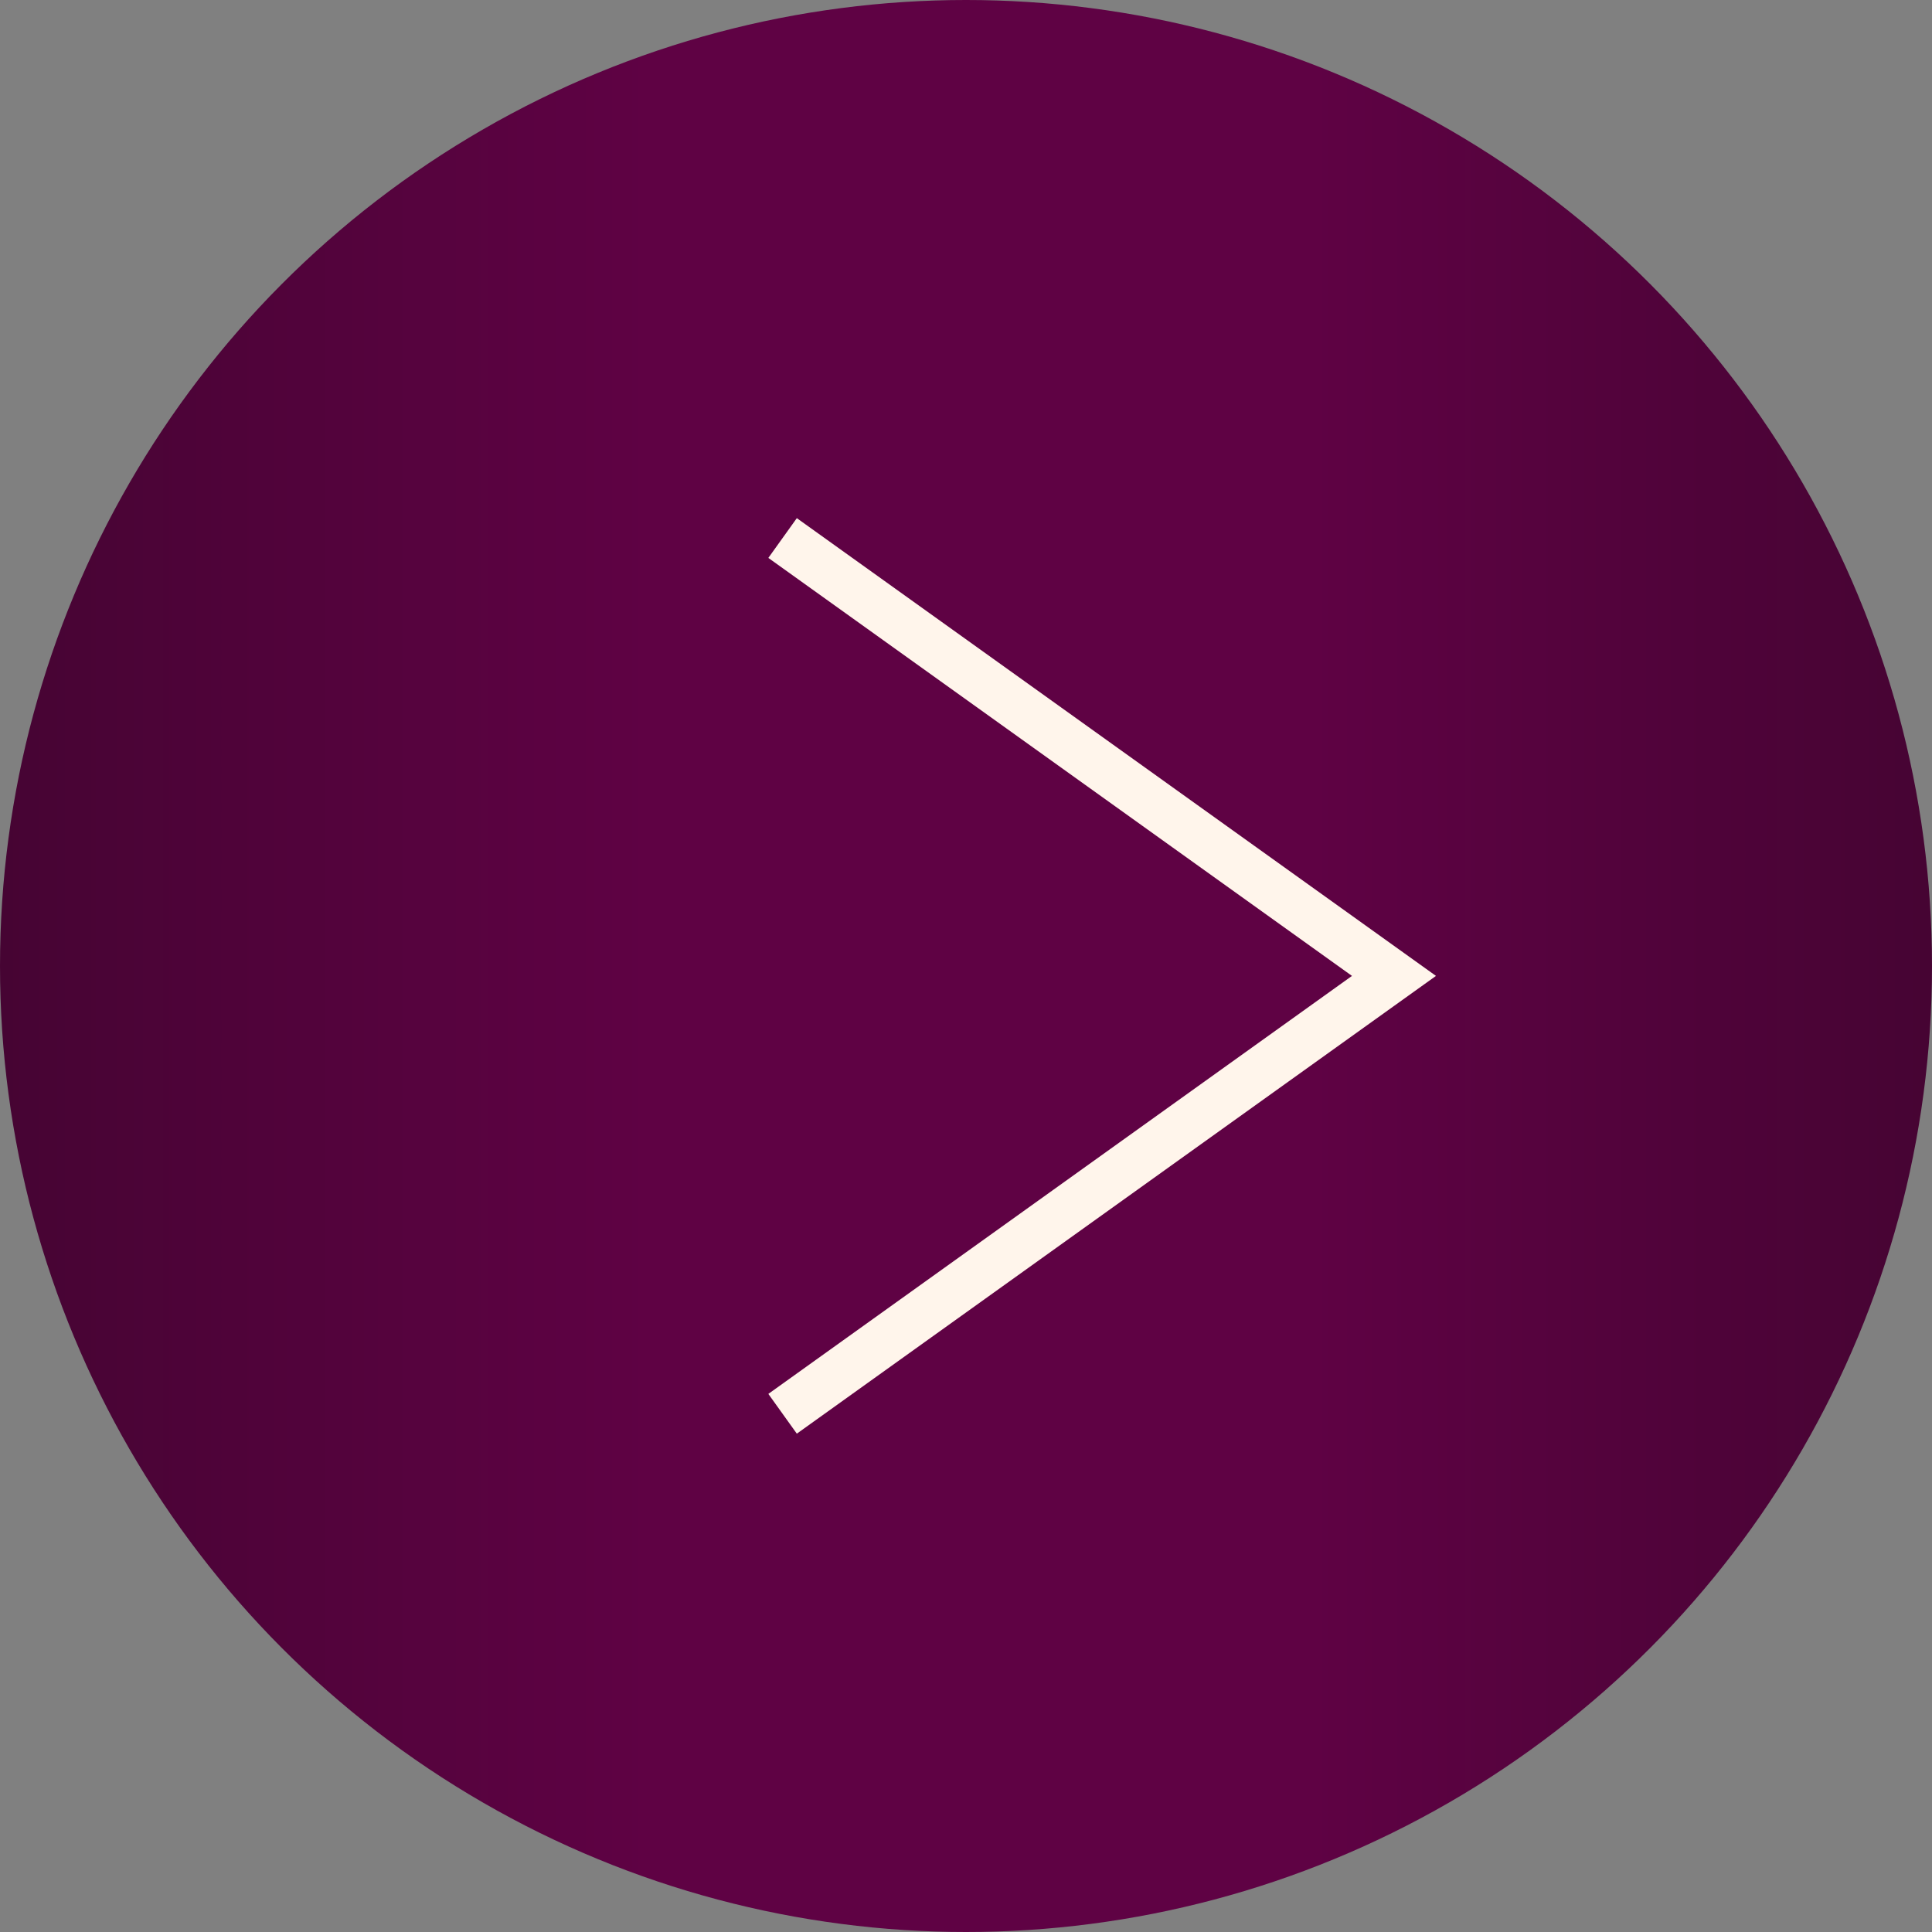
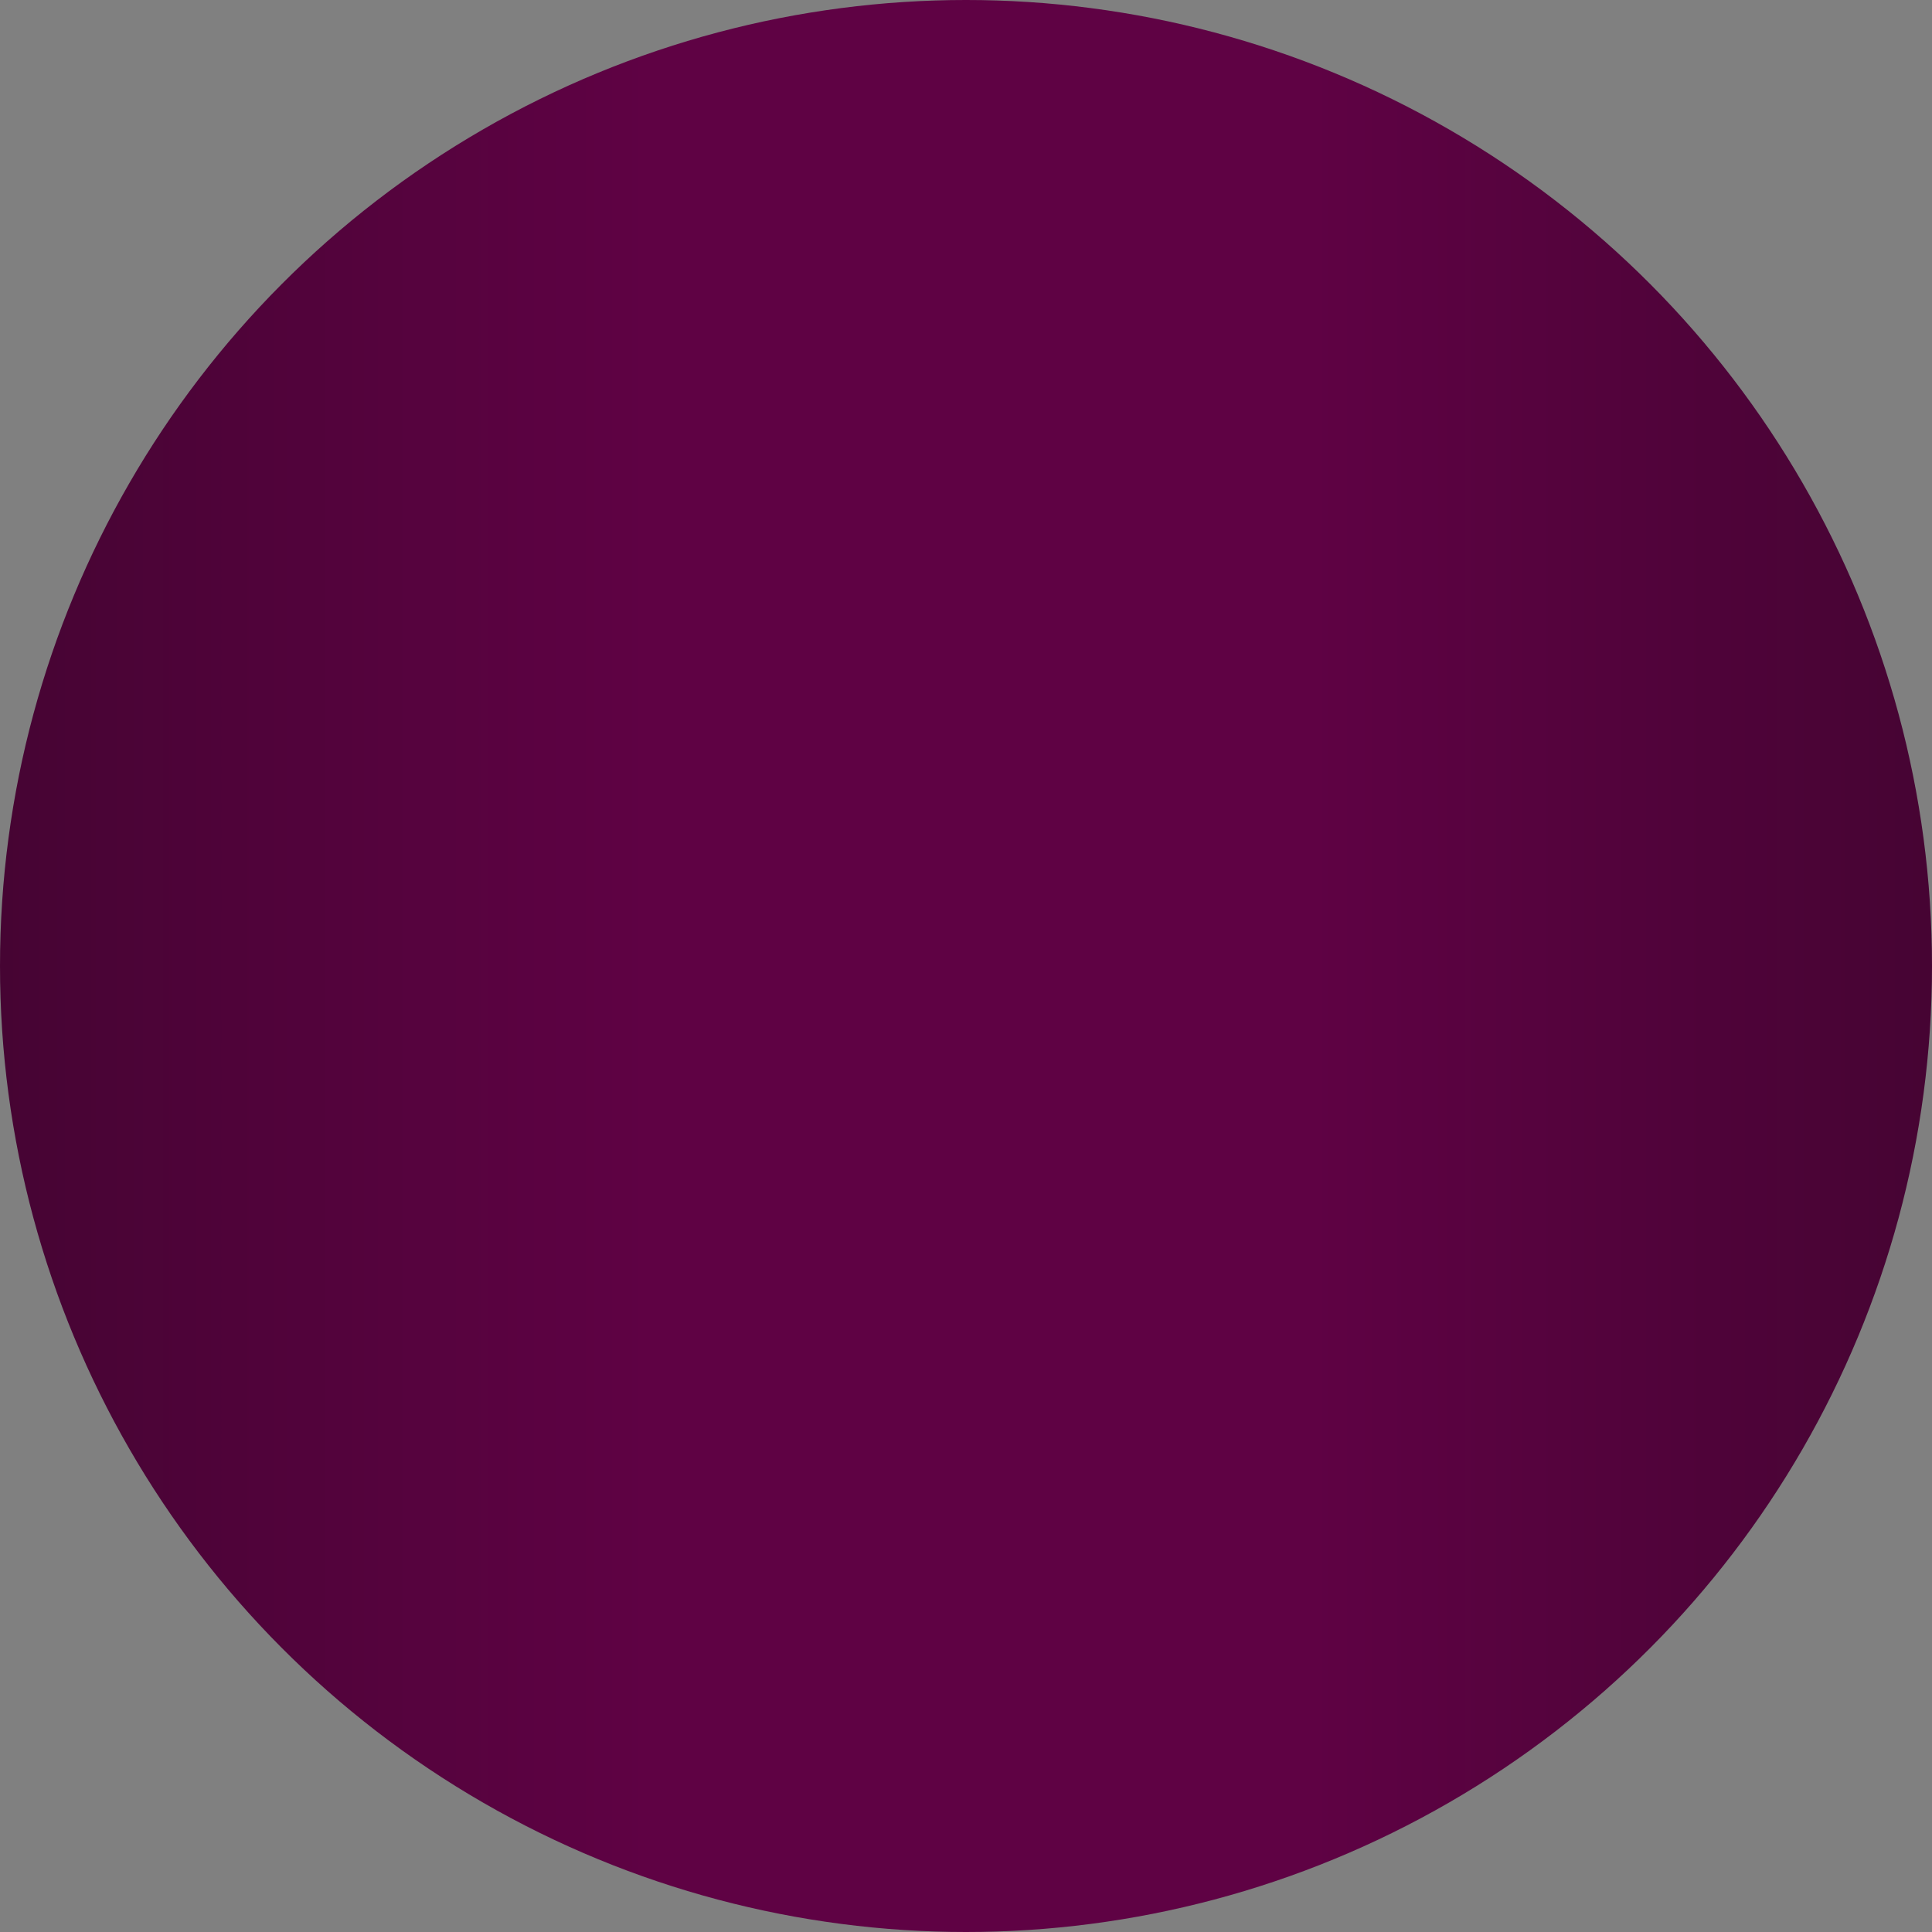
<svg xmlns="http://www.w3.org/2000/svg" width="79" height="79" viewBox="0 0 79 79" fill="none">
  <rect x="0" y="0" width="79" height="79" fill="#808080" stroke="none" />
  <circle cx="39.5" cy="39.5" r="39.5" transform="matrix(-1 0 0 1 79 0)" fill="url(#paint0_linear_55_75)" />
-   <path d="M32 22L57 39.905L32 57.81" stroke="#FFF5EB" stroke-width="2" />
  <defs>
    <linearGradient id="paint0_linear_55_75" x1="0" y1="39.5" x2="79" y2="39.5" gradientUnits="userSpaceOnUse">
      <stop stop-color="#460433" />
      <stop offset="0.322" stop-color="#5F0244" />
      <stop offset="0.663" stop-color="#5F0244" />
      <stop offset="1" stop-color="#460433" />
    </linearGradient>
  </defs>
</svg>